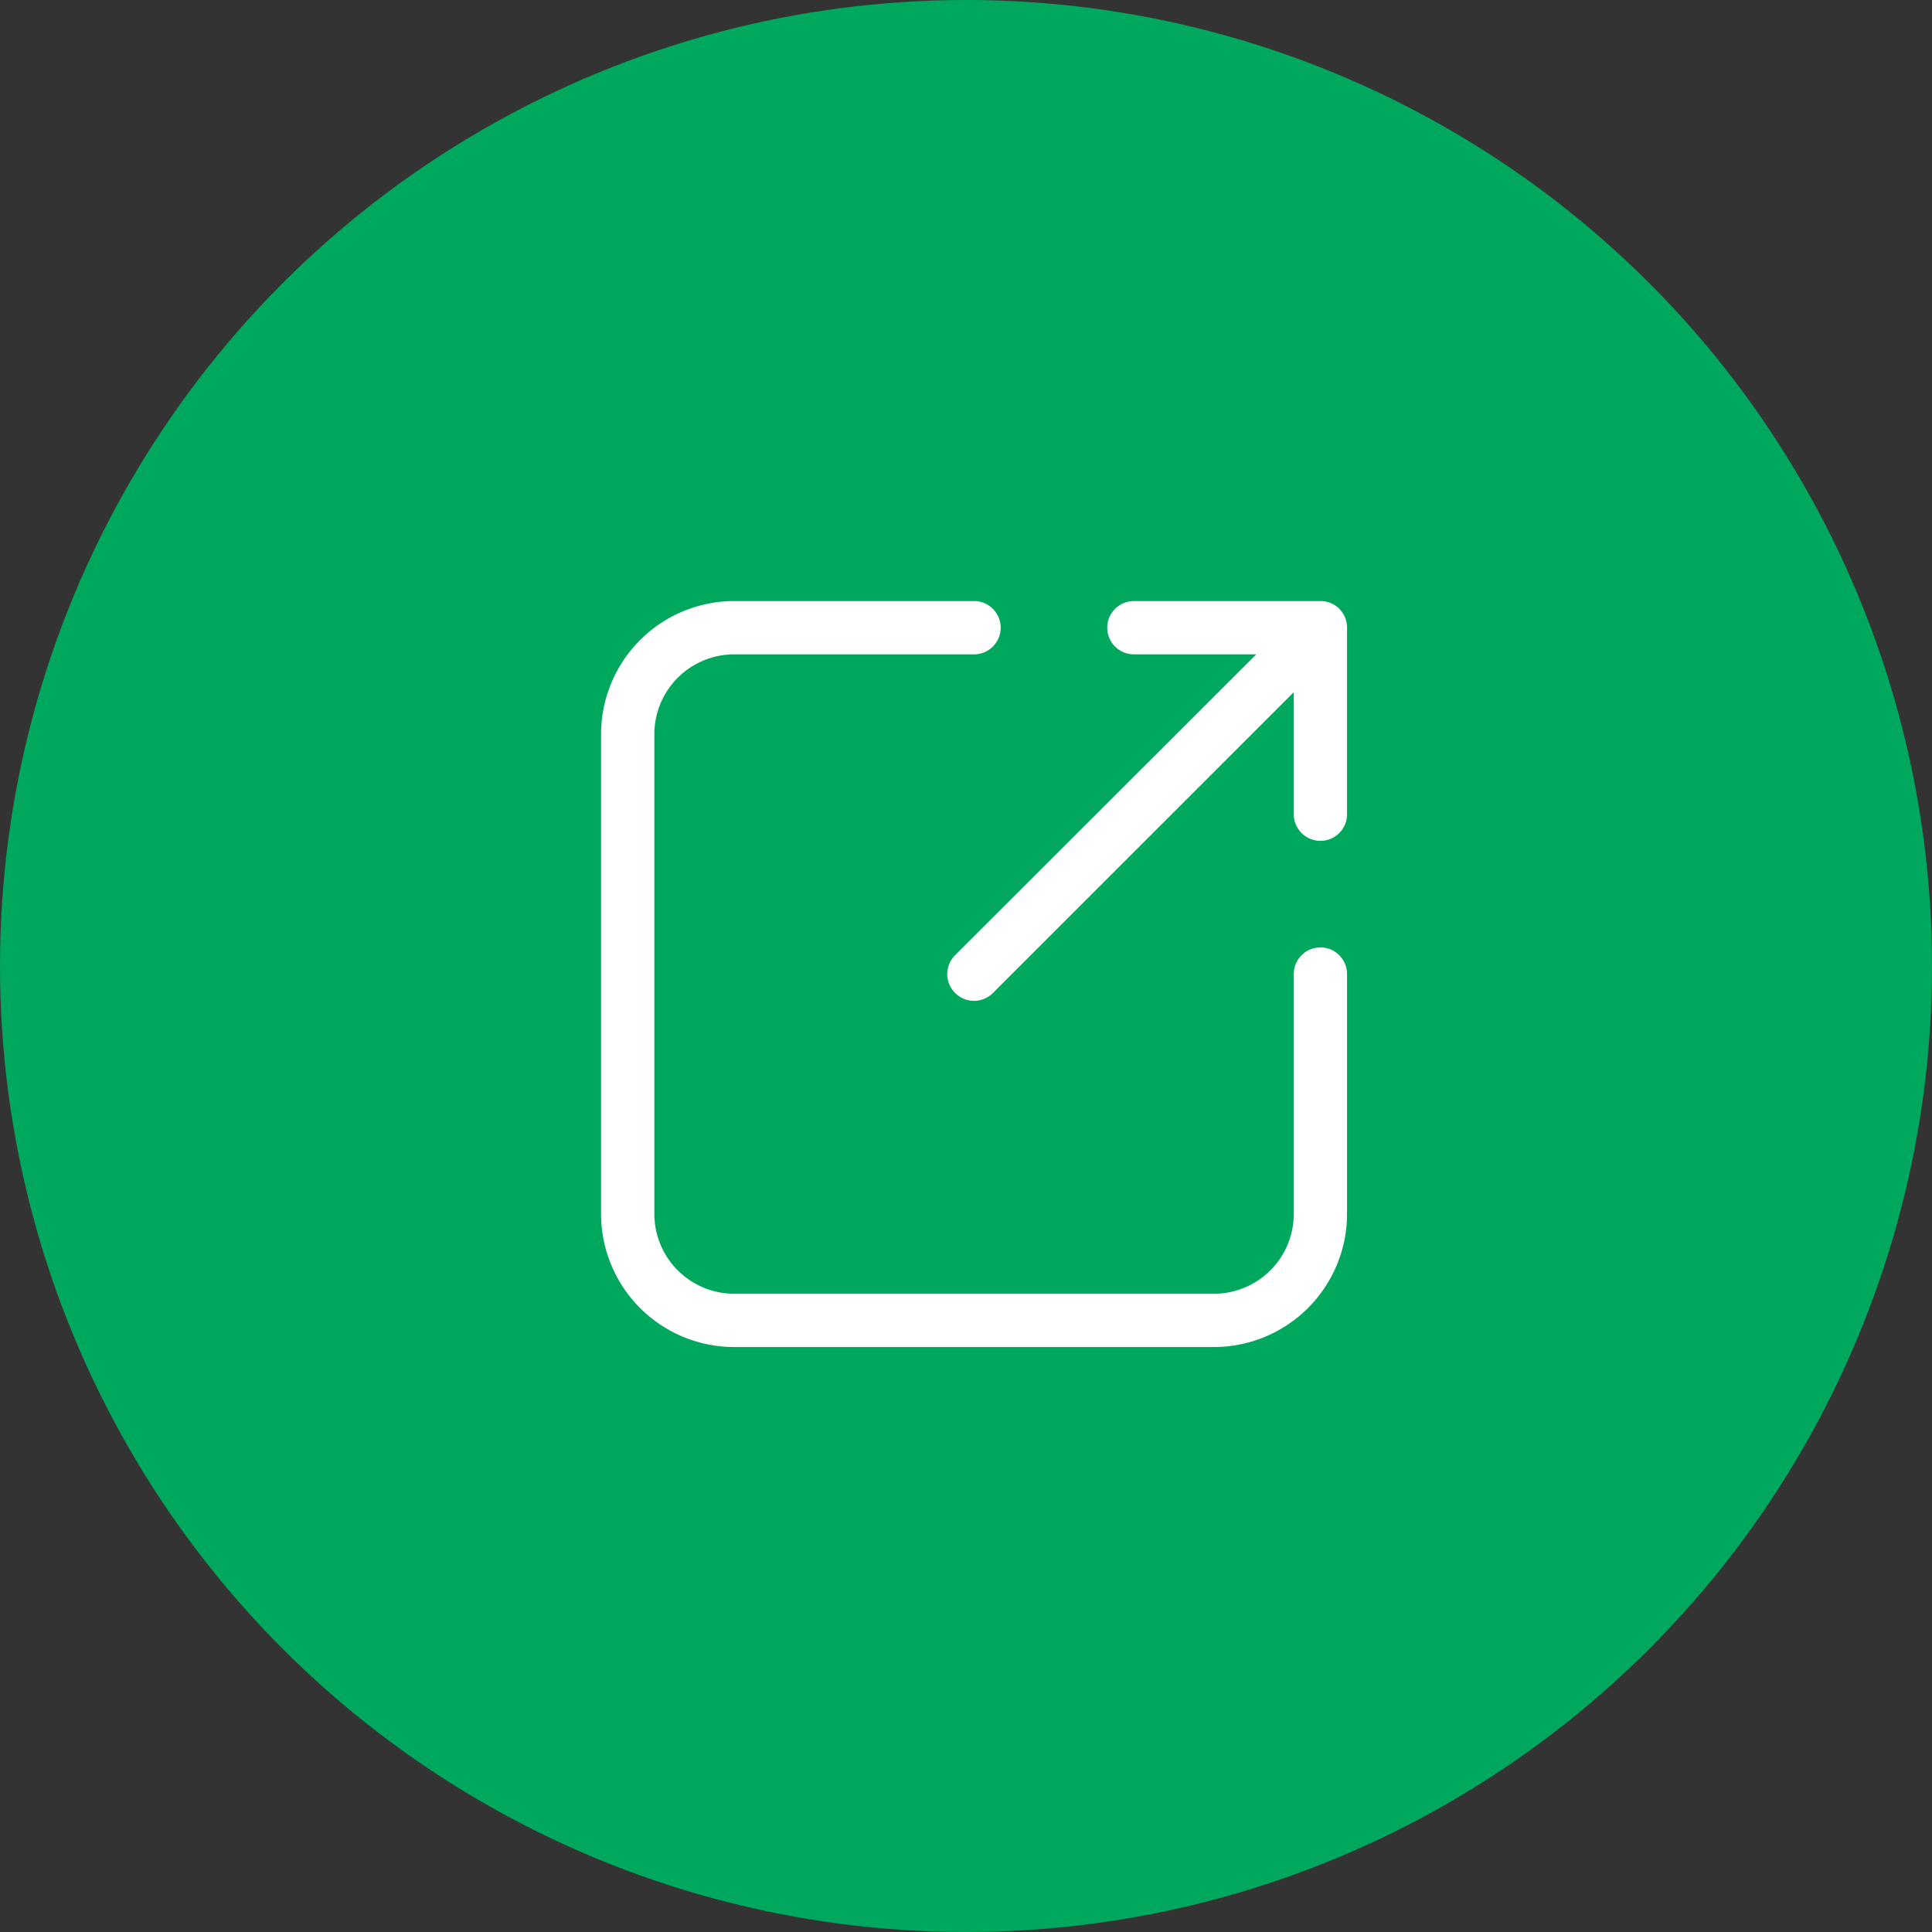
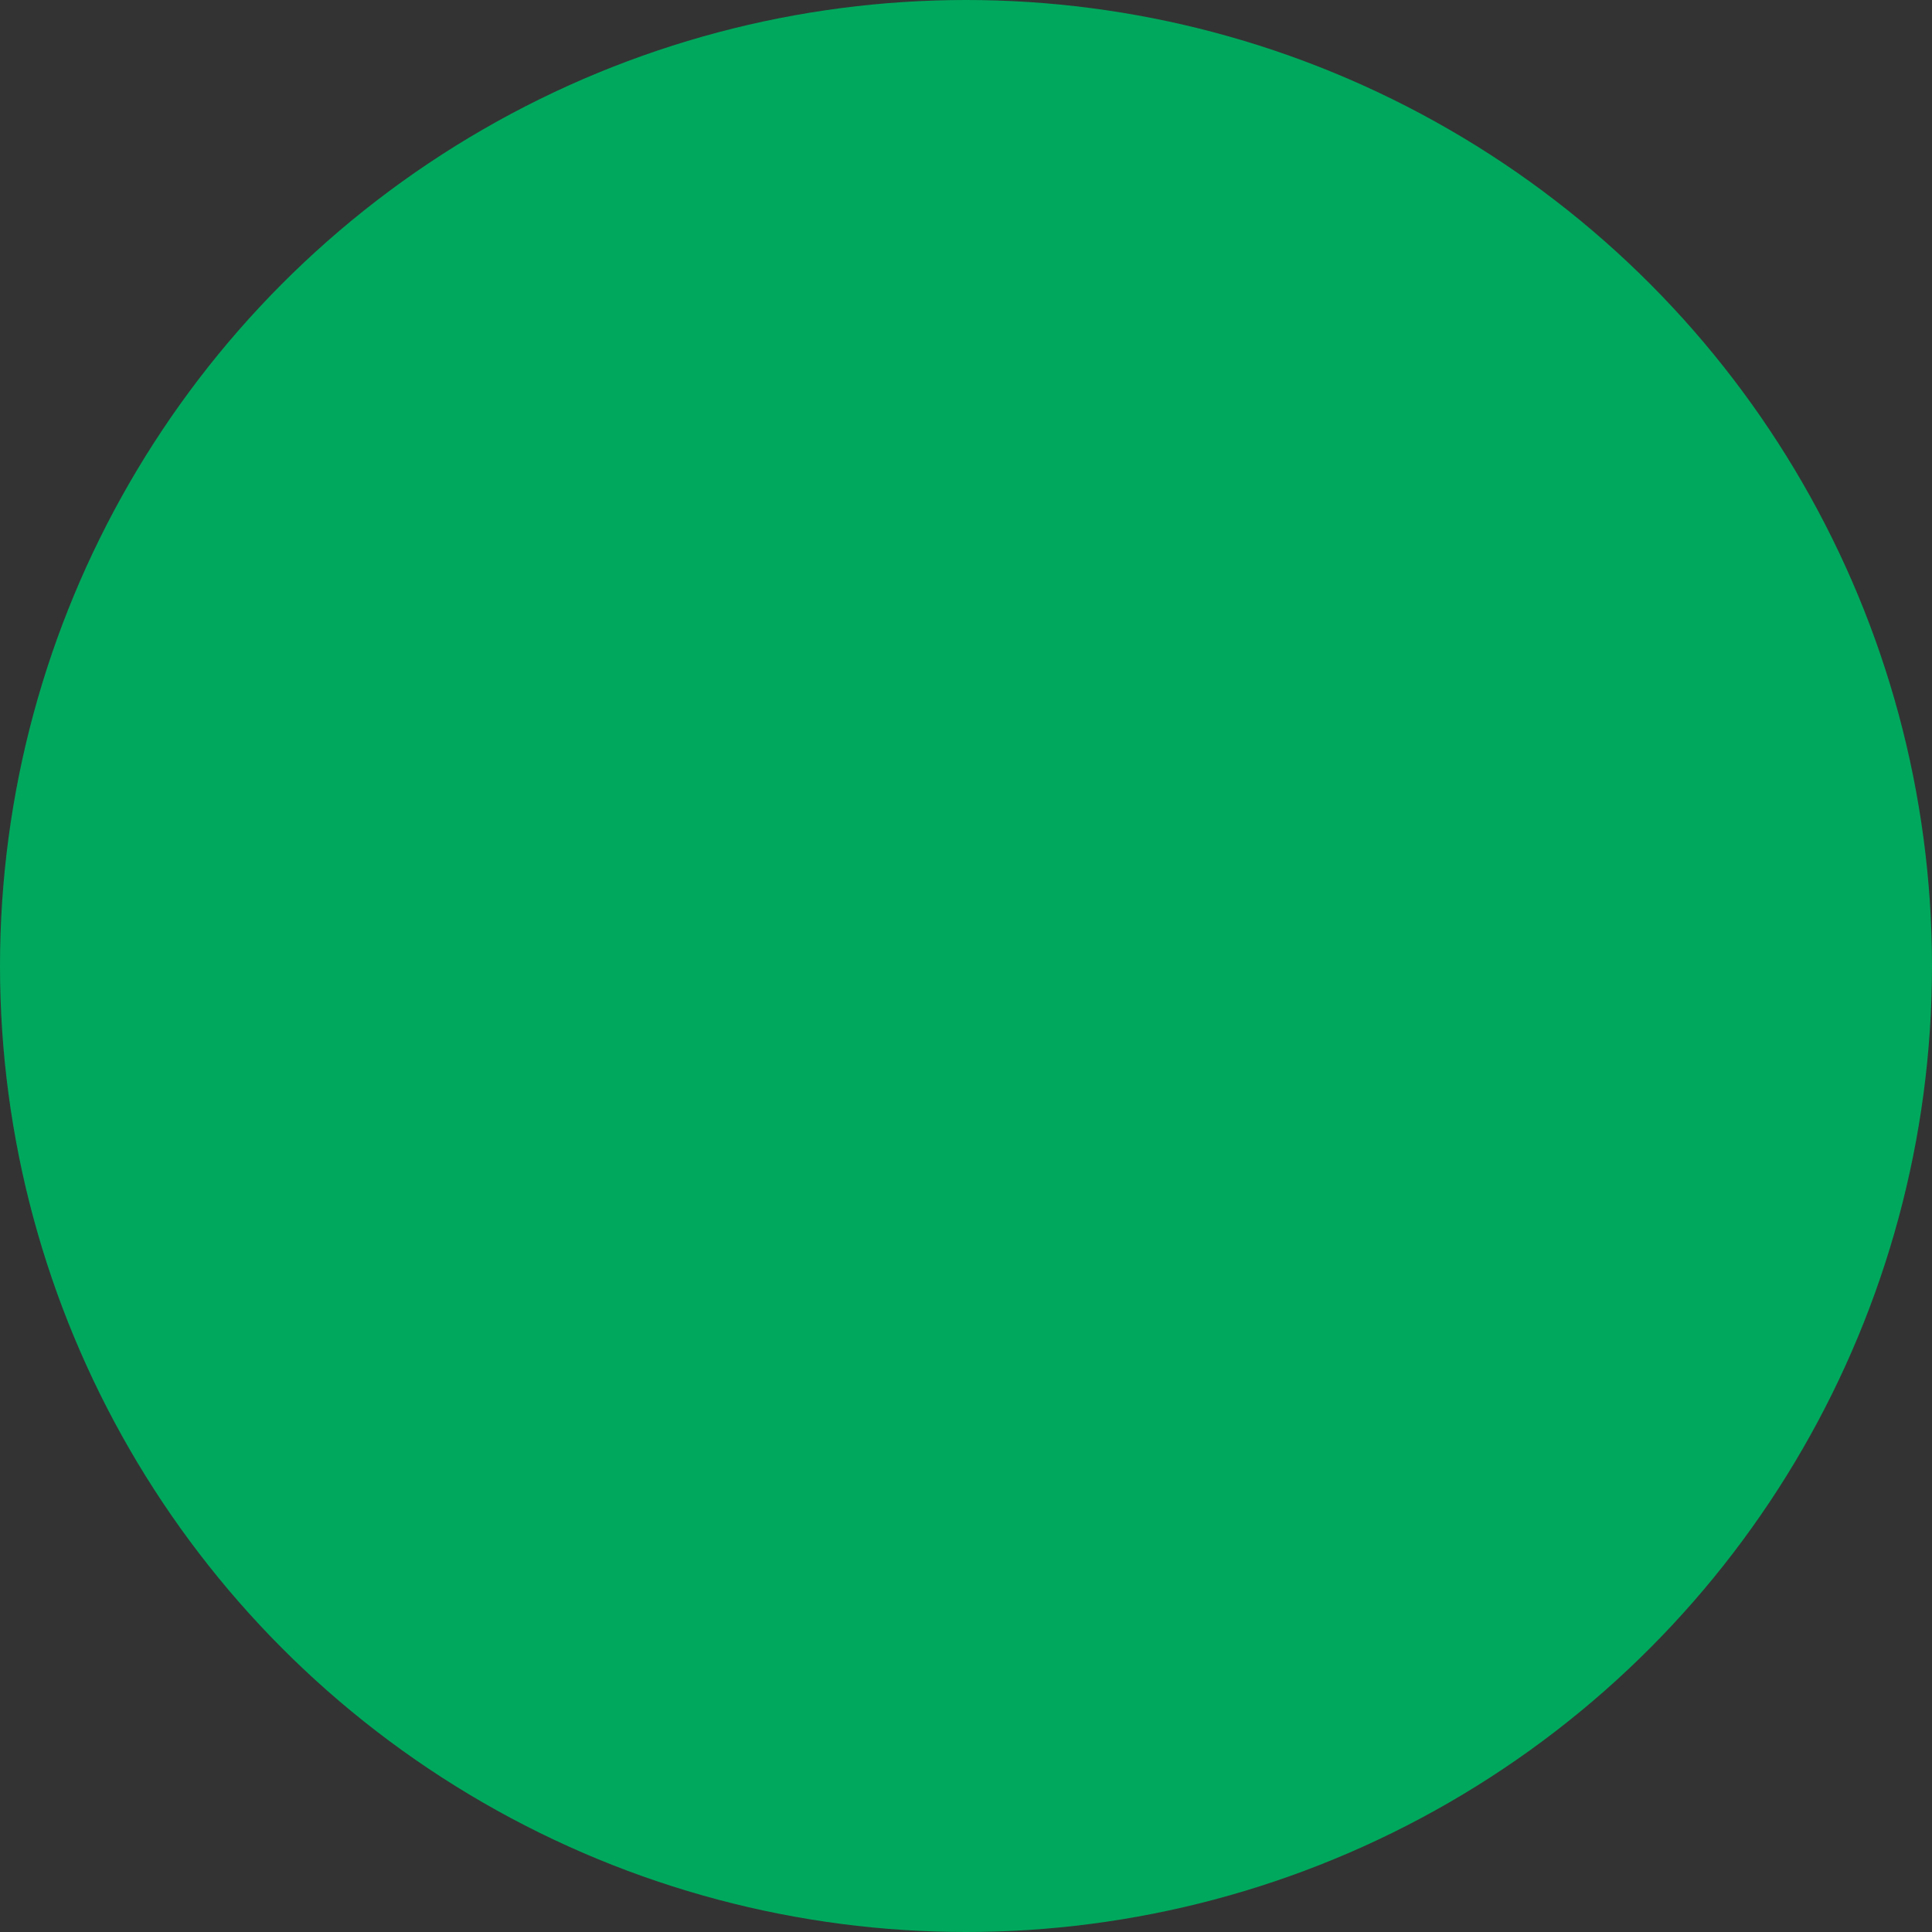
<svg xmlns="http://www.w3.org/2000/svg" width="90" height="90" viewBox="0 0 90 90">
  <rect x="0" y="0" width="90" height="90" fill="#333333" stroke="none" />
  <defs>
    <clipPath id="clip-path">
      <rect id="Rectangle_154" data-name="Rectangle 154" width="35" height="35" fill="#fff" />
    </clipPath>
  </defs>
  <g id="icon-popup" transform="translate(-785 -861)">
    <circle id="Ellipse_4" data-name="Ellipse 4" cx="45" cy="45" r="45" transform="translate(785 861)" fill="#00a85d" />
    <g id="Group_101" data-name="Group 101" transform="translate(813 889)">
      <g id="Group_100" data-name="Group 100" clip-path="url(#clip-path)">
-         <path id="Path_123" data-name="Path 123" d="M33.51,16.134a1.241,1.241,0,0,0-1.241,1.241v11.17a3.723,3.723,0,0,1-3.723,3.723H6.205a3.723,3.723,0,0,1-3.723-3.723V6.205A3.723,3.723,0,0,1,6.205,2.482h11.17a1.241,1.241,0,1,0,0-2.482H6.205A6.205,6.205,0,0,0,0,6.205v22.34a6.205,6.205,0,0,0,6.205,6.205h22.34a6.205,6.205,0,0,0,6.205-6.205V17.375a1.241,1.241,0,0,0-1.241-1.241" fill="#fff" />
-         <path id="Path_124" data-name="Path 124" d="M226.171.36A1.241,1.241,0,0,0,225.29,0H216.6a1.241,1.241,0,1,0,0,2.482h5.7L208.274,16.494a1.241,1.241,0,0,0-.007,1.755l.007.007a1.241,1.241,0,0,0,1.755.007l.007-.007L224.049,4.244V9.929a1.241,1.241,0,1,0,2.482,0V1.241a1.239,1.239,0,0,0-.36-.881" transform="translate(-191.78 0)" fill="#fff" />
-       </g>
+         </g>
    </g>
  </g>
</svg>